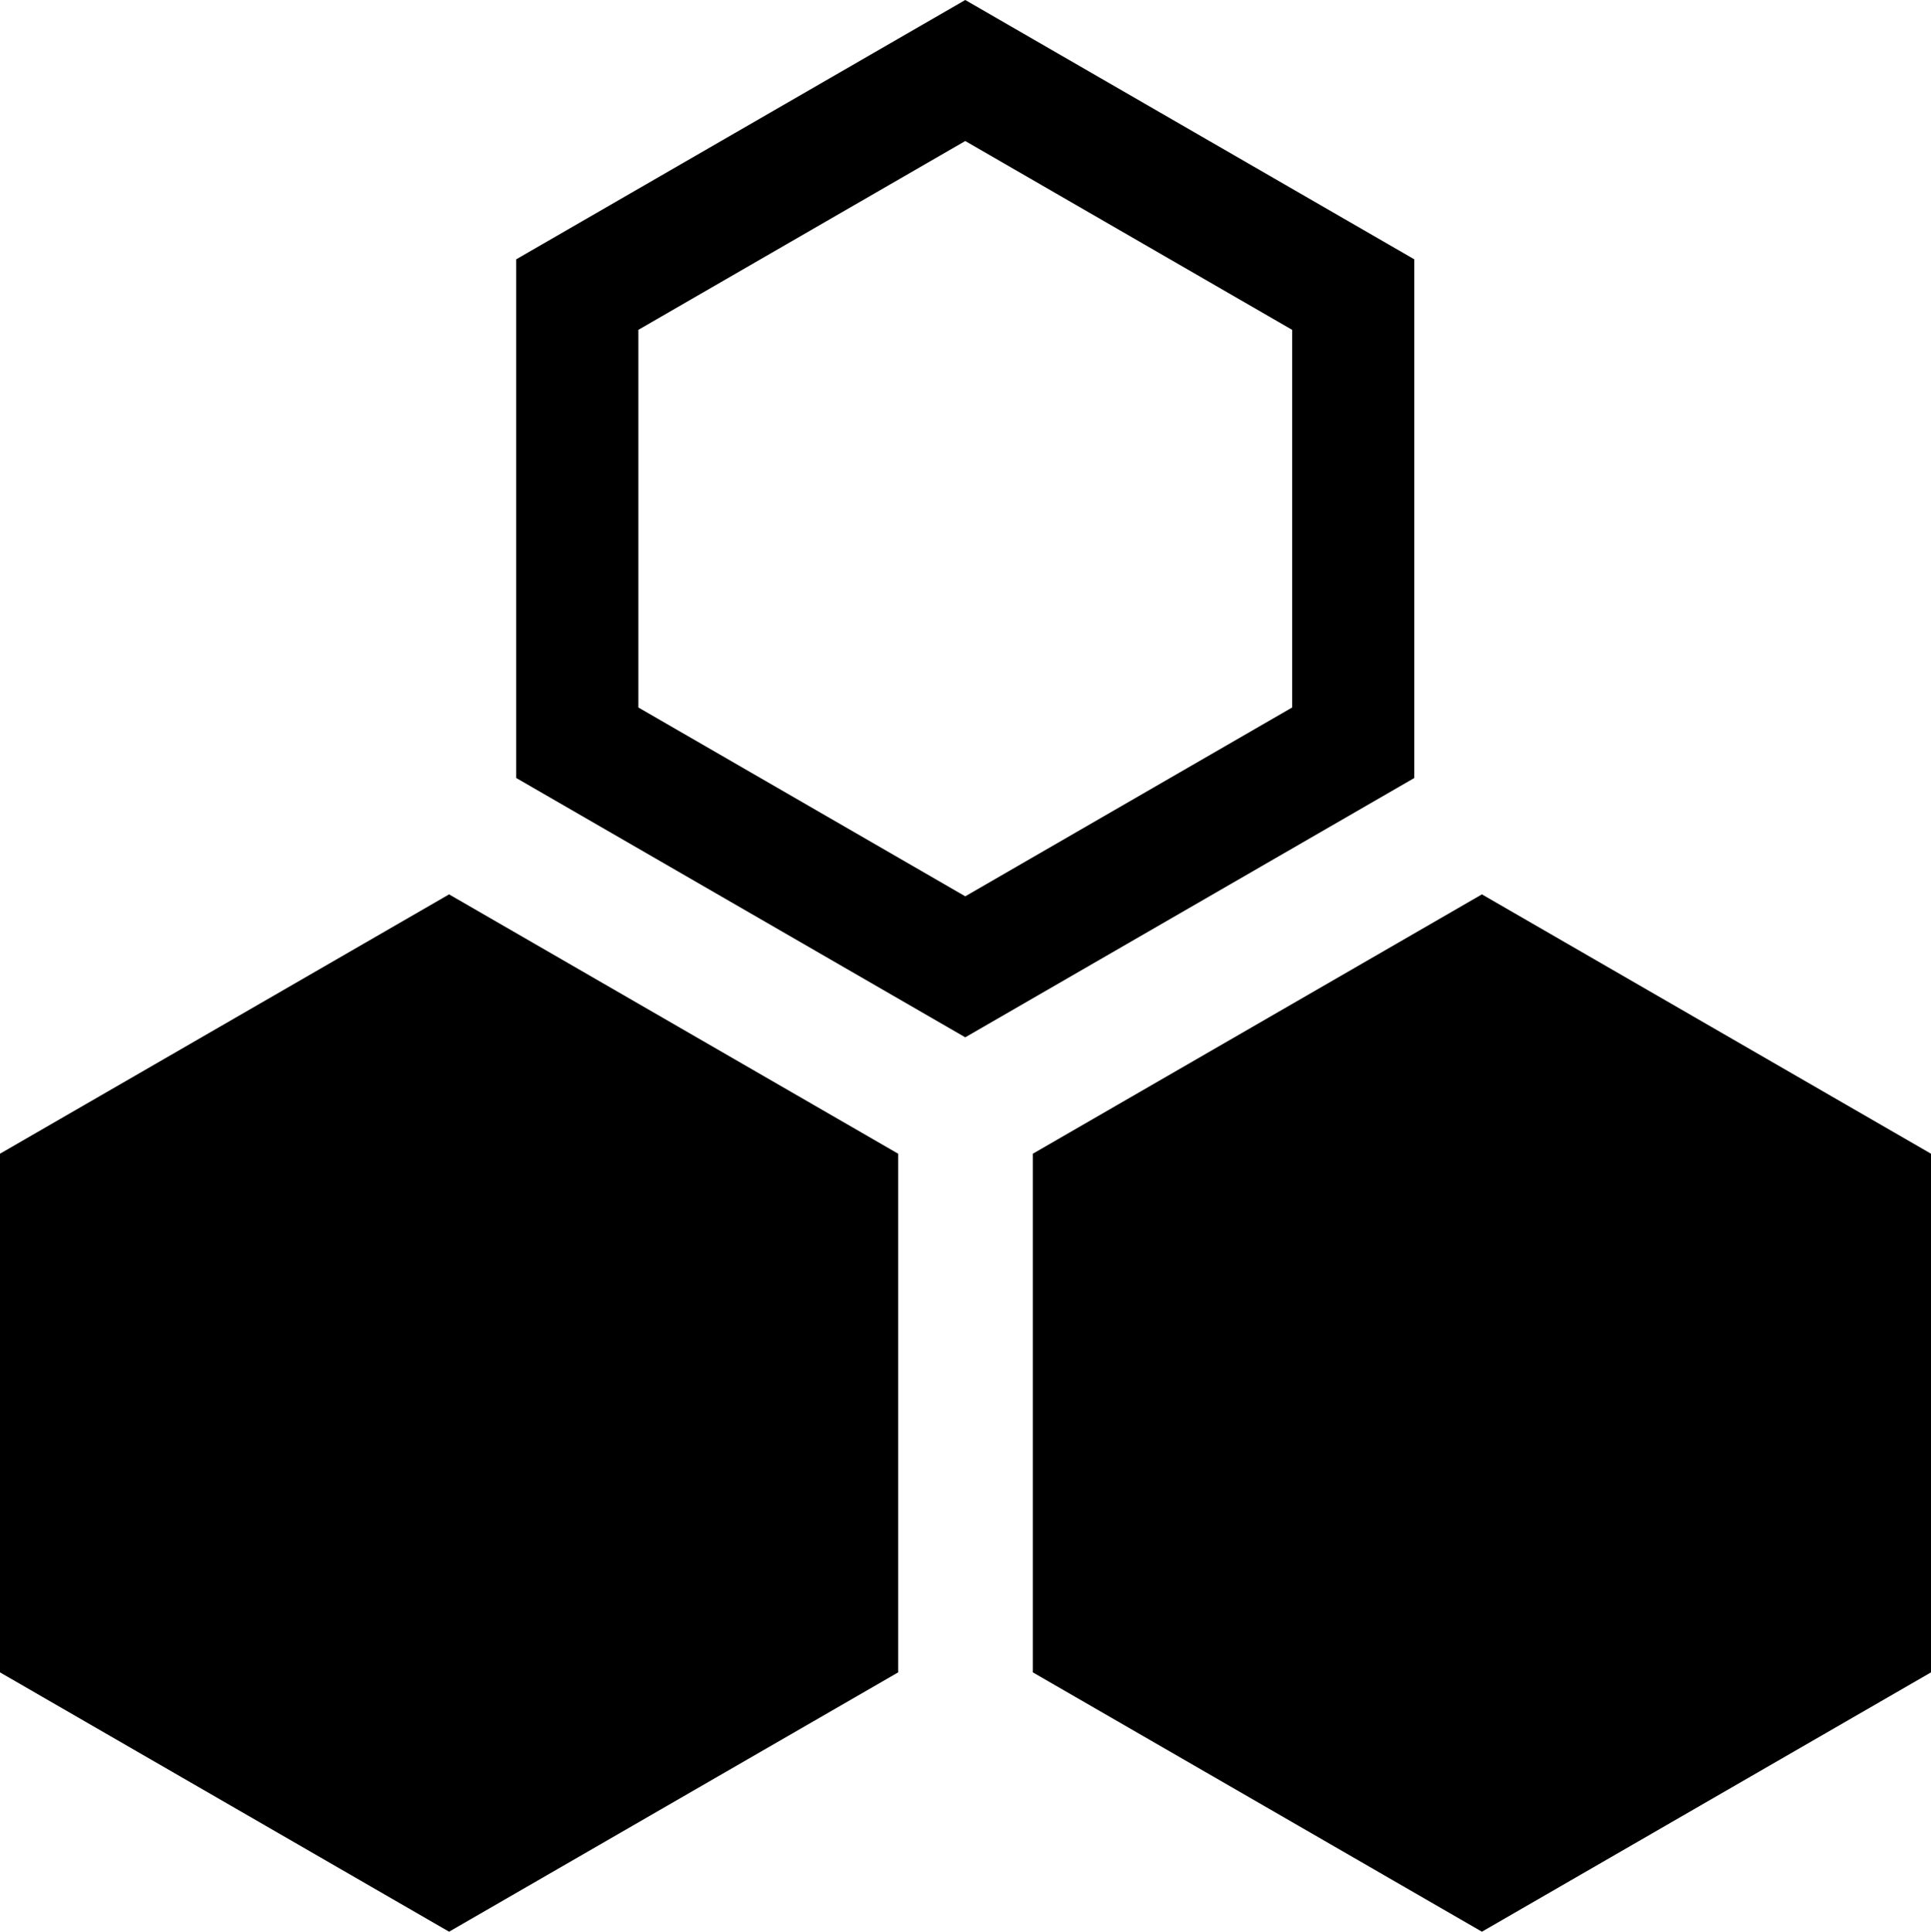
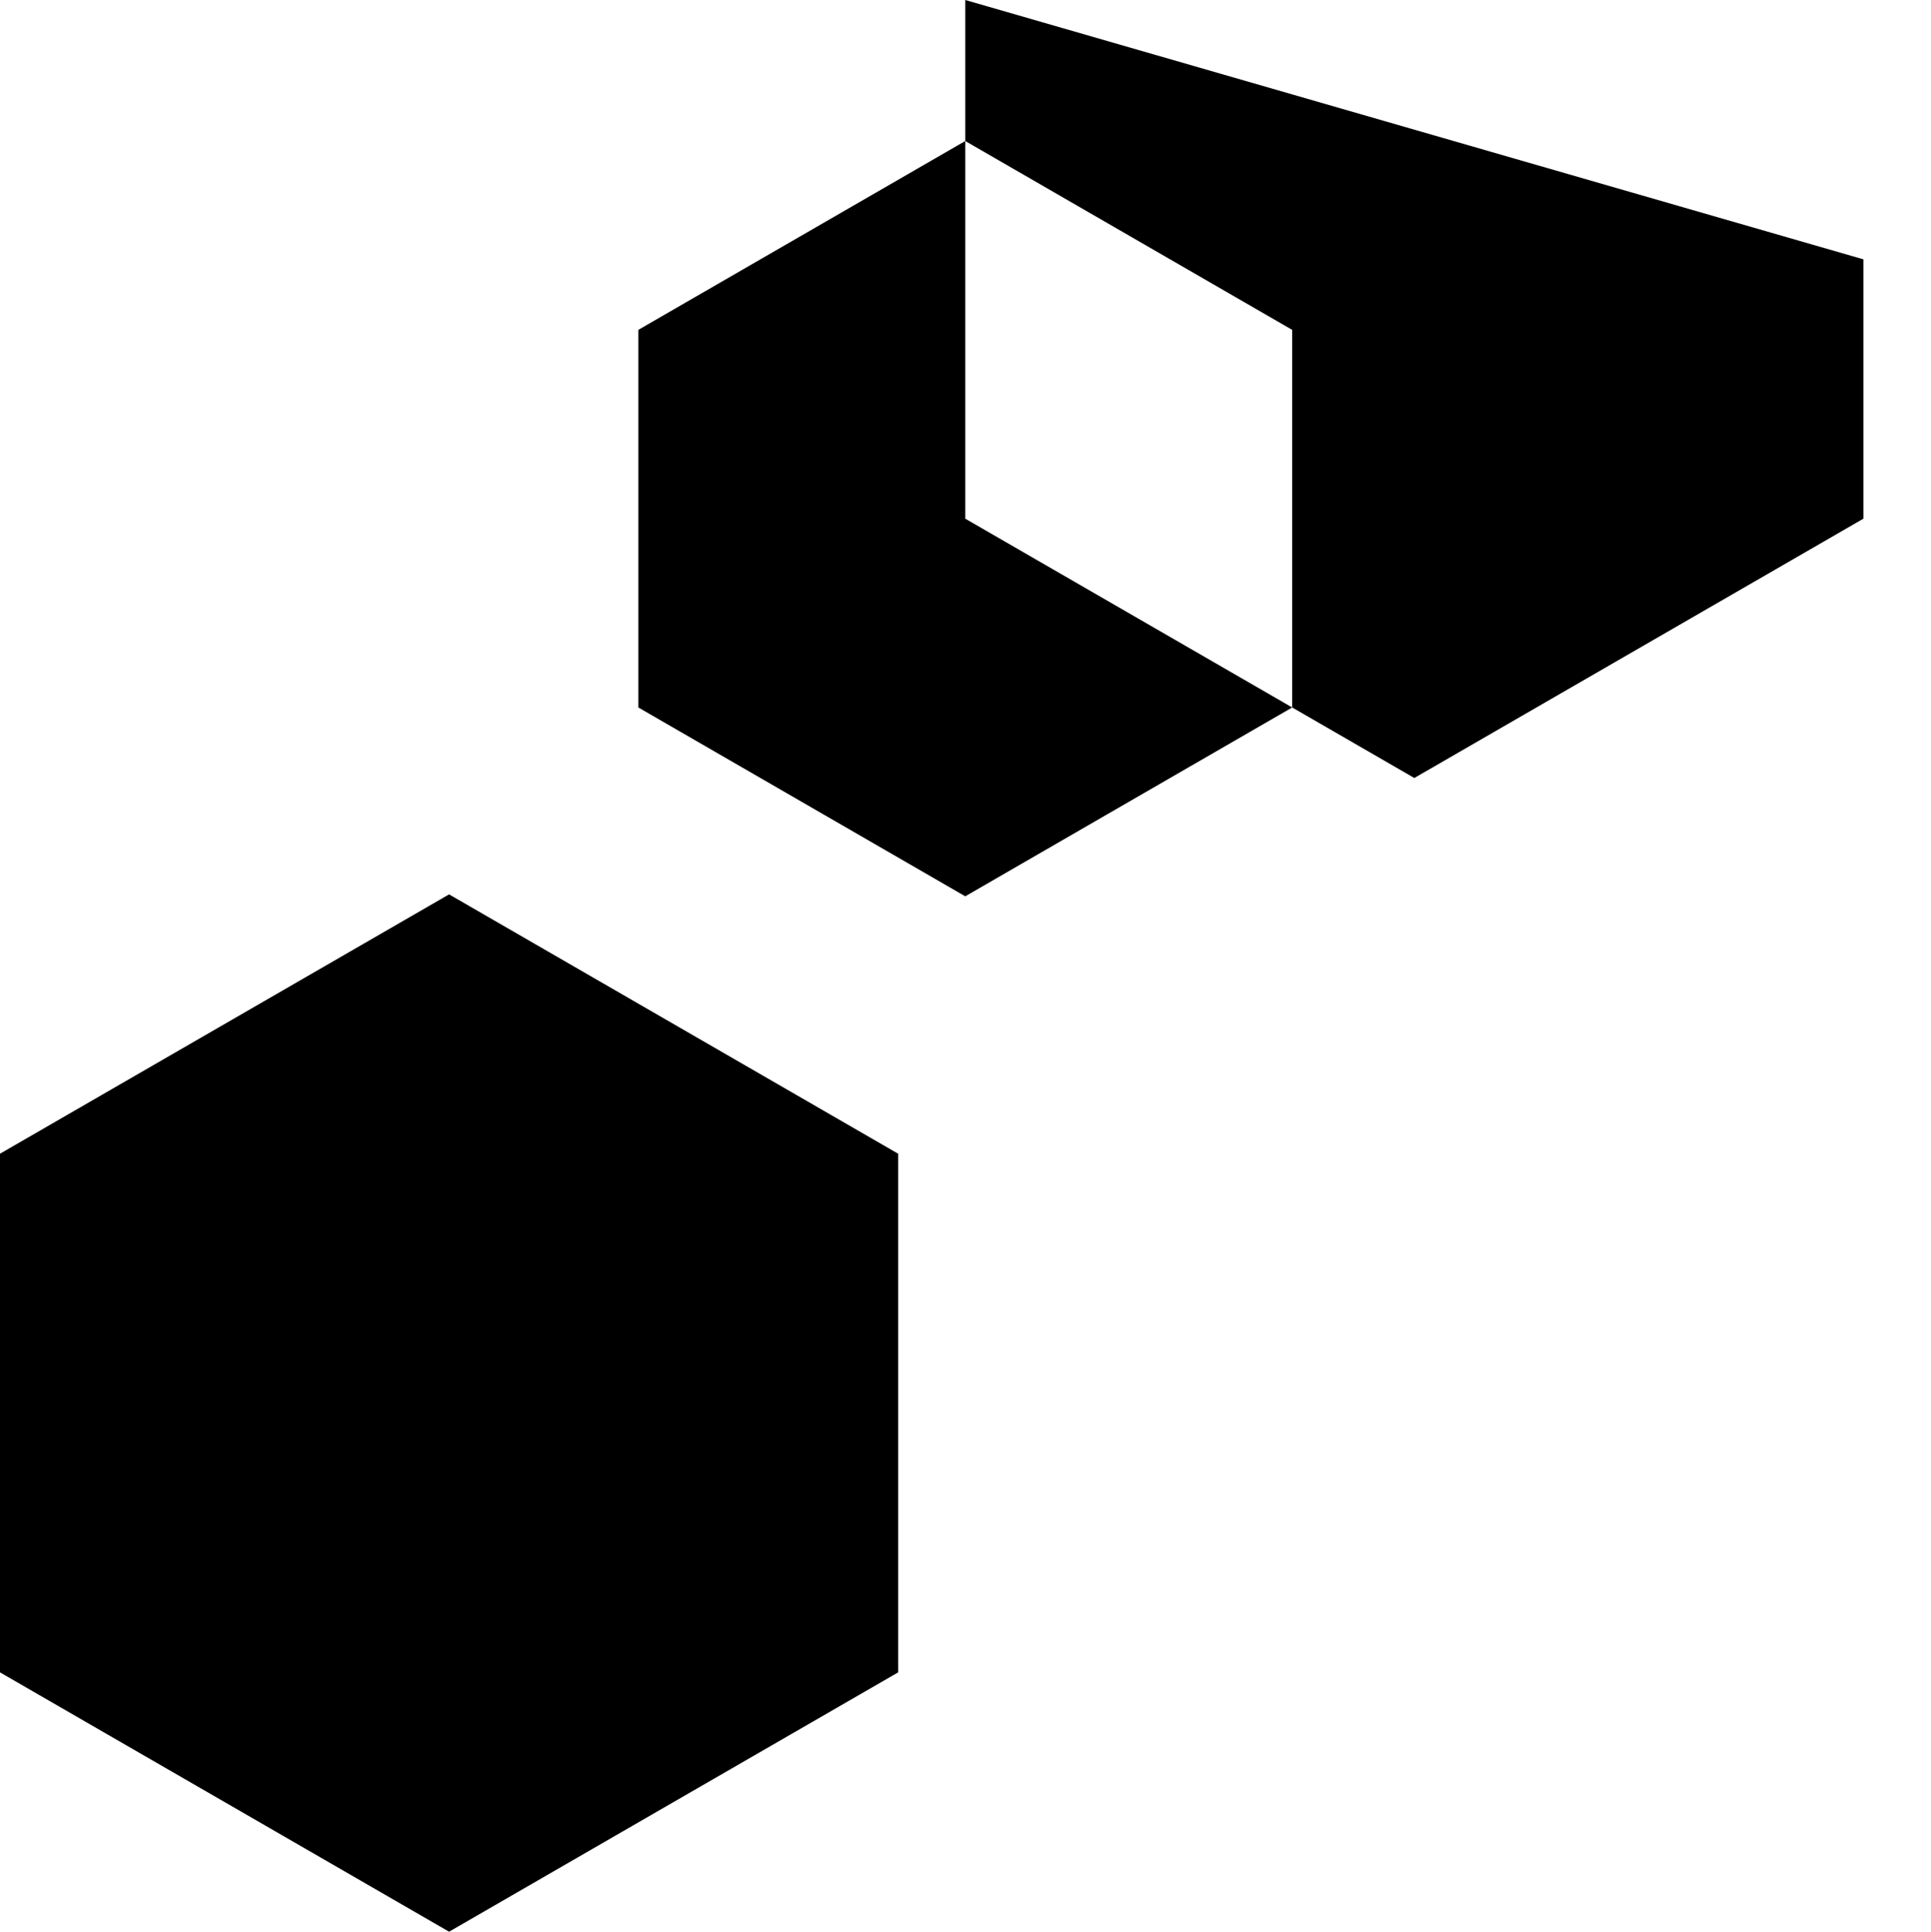
<svg xmlns="http://www.w3.org/2000/svg" id="Calque_1" data-name="Calque 1" width="39.99" height="40" viewBox="0 0 39.99 40">
  <g id="Enduro">
-     <polygon points="21.39 23.89 21.39 34.63 30.69 40 39.99 34.63 39.99 23.89 30.69 18.52 21.39 23.89" />
    <polygon points="0 23.89 0 34.63 9.3 40 18.6 34.63 18.6 23.89 9.3 18.52 0 23.89" />
-     <path d="m13.22,14.65v-7.82l6.77-3.91,6.77,3.91v7.82l-6.77,3.91-6.77-3.91ZM19.99,0l-9.3,5.37v10.74l9.3,5.37,9.3-5.37V5.37L19.99,0Z" />
+     <path d="m13.22,14.65v-7.82l6.77-3.91,6.77,3.91v7.82l-6.77,3.91-6.77-3.91ZM19.99,0v10.74l9.3,5.37,9.3-5.37V5.37L19.99,0Z" />
  </g>
</svg>